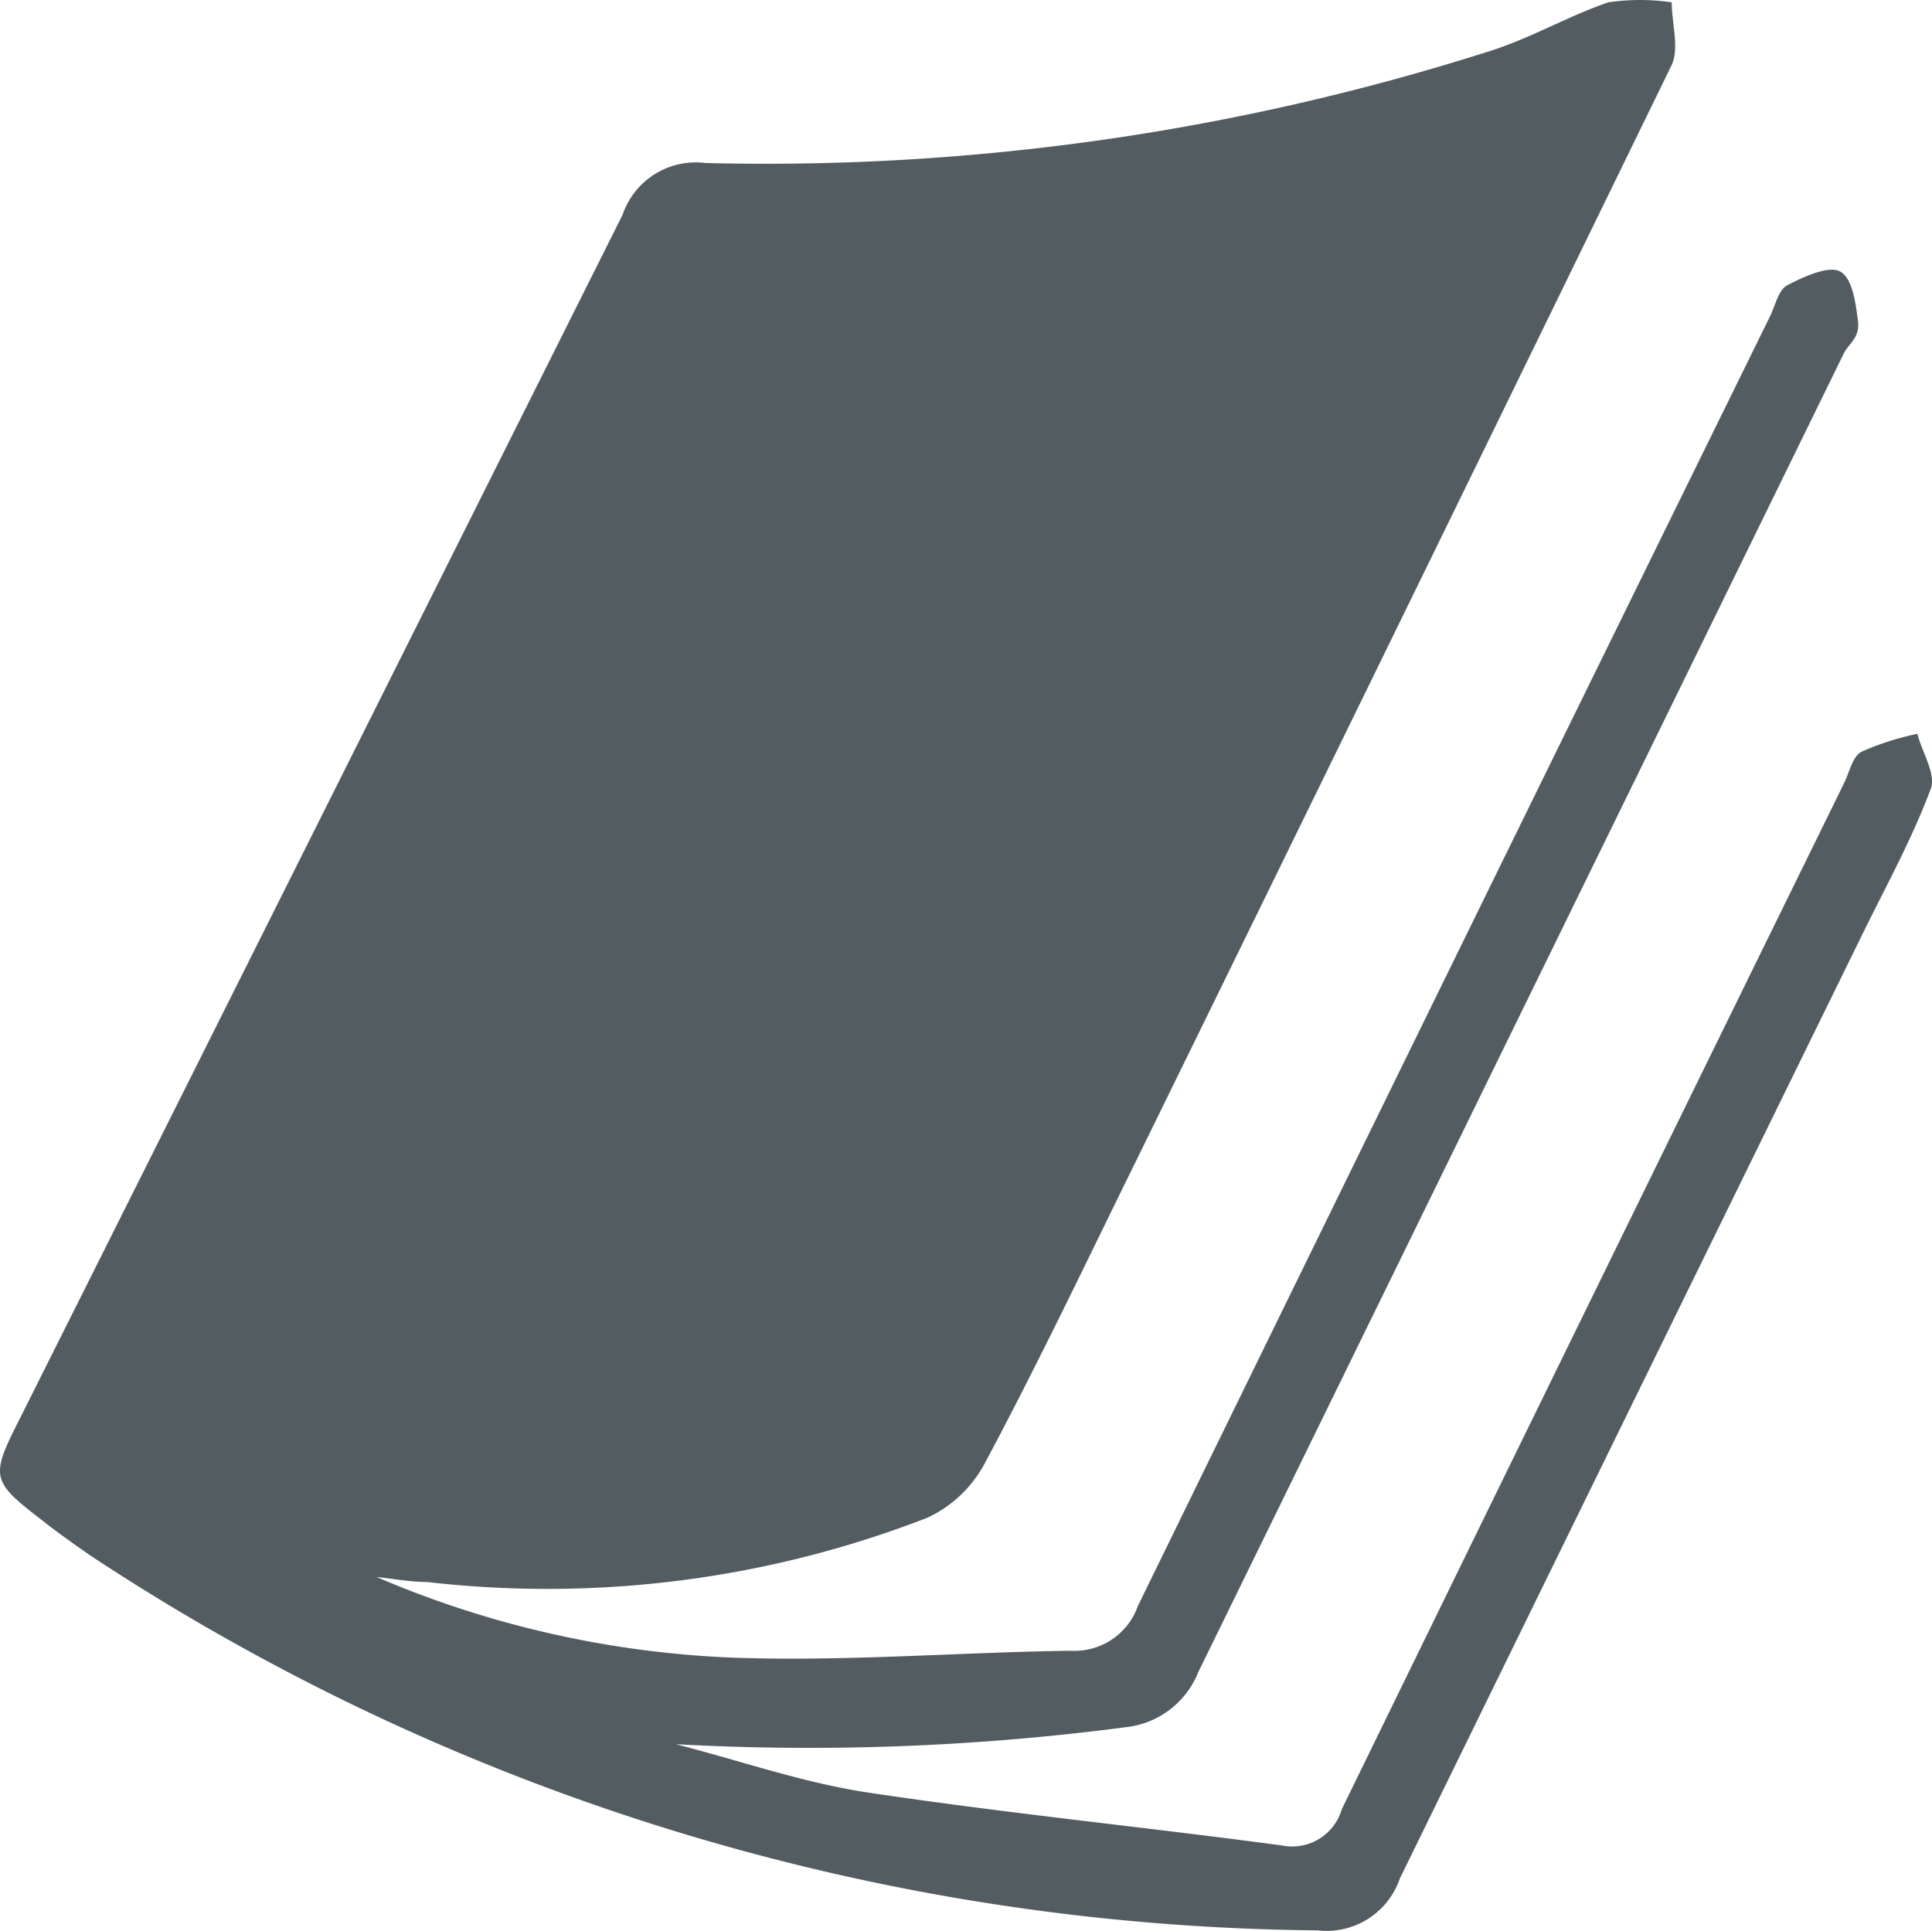
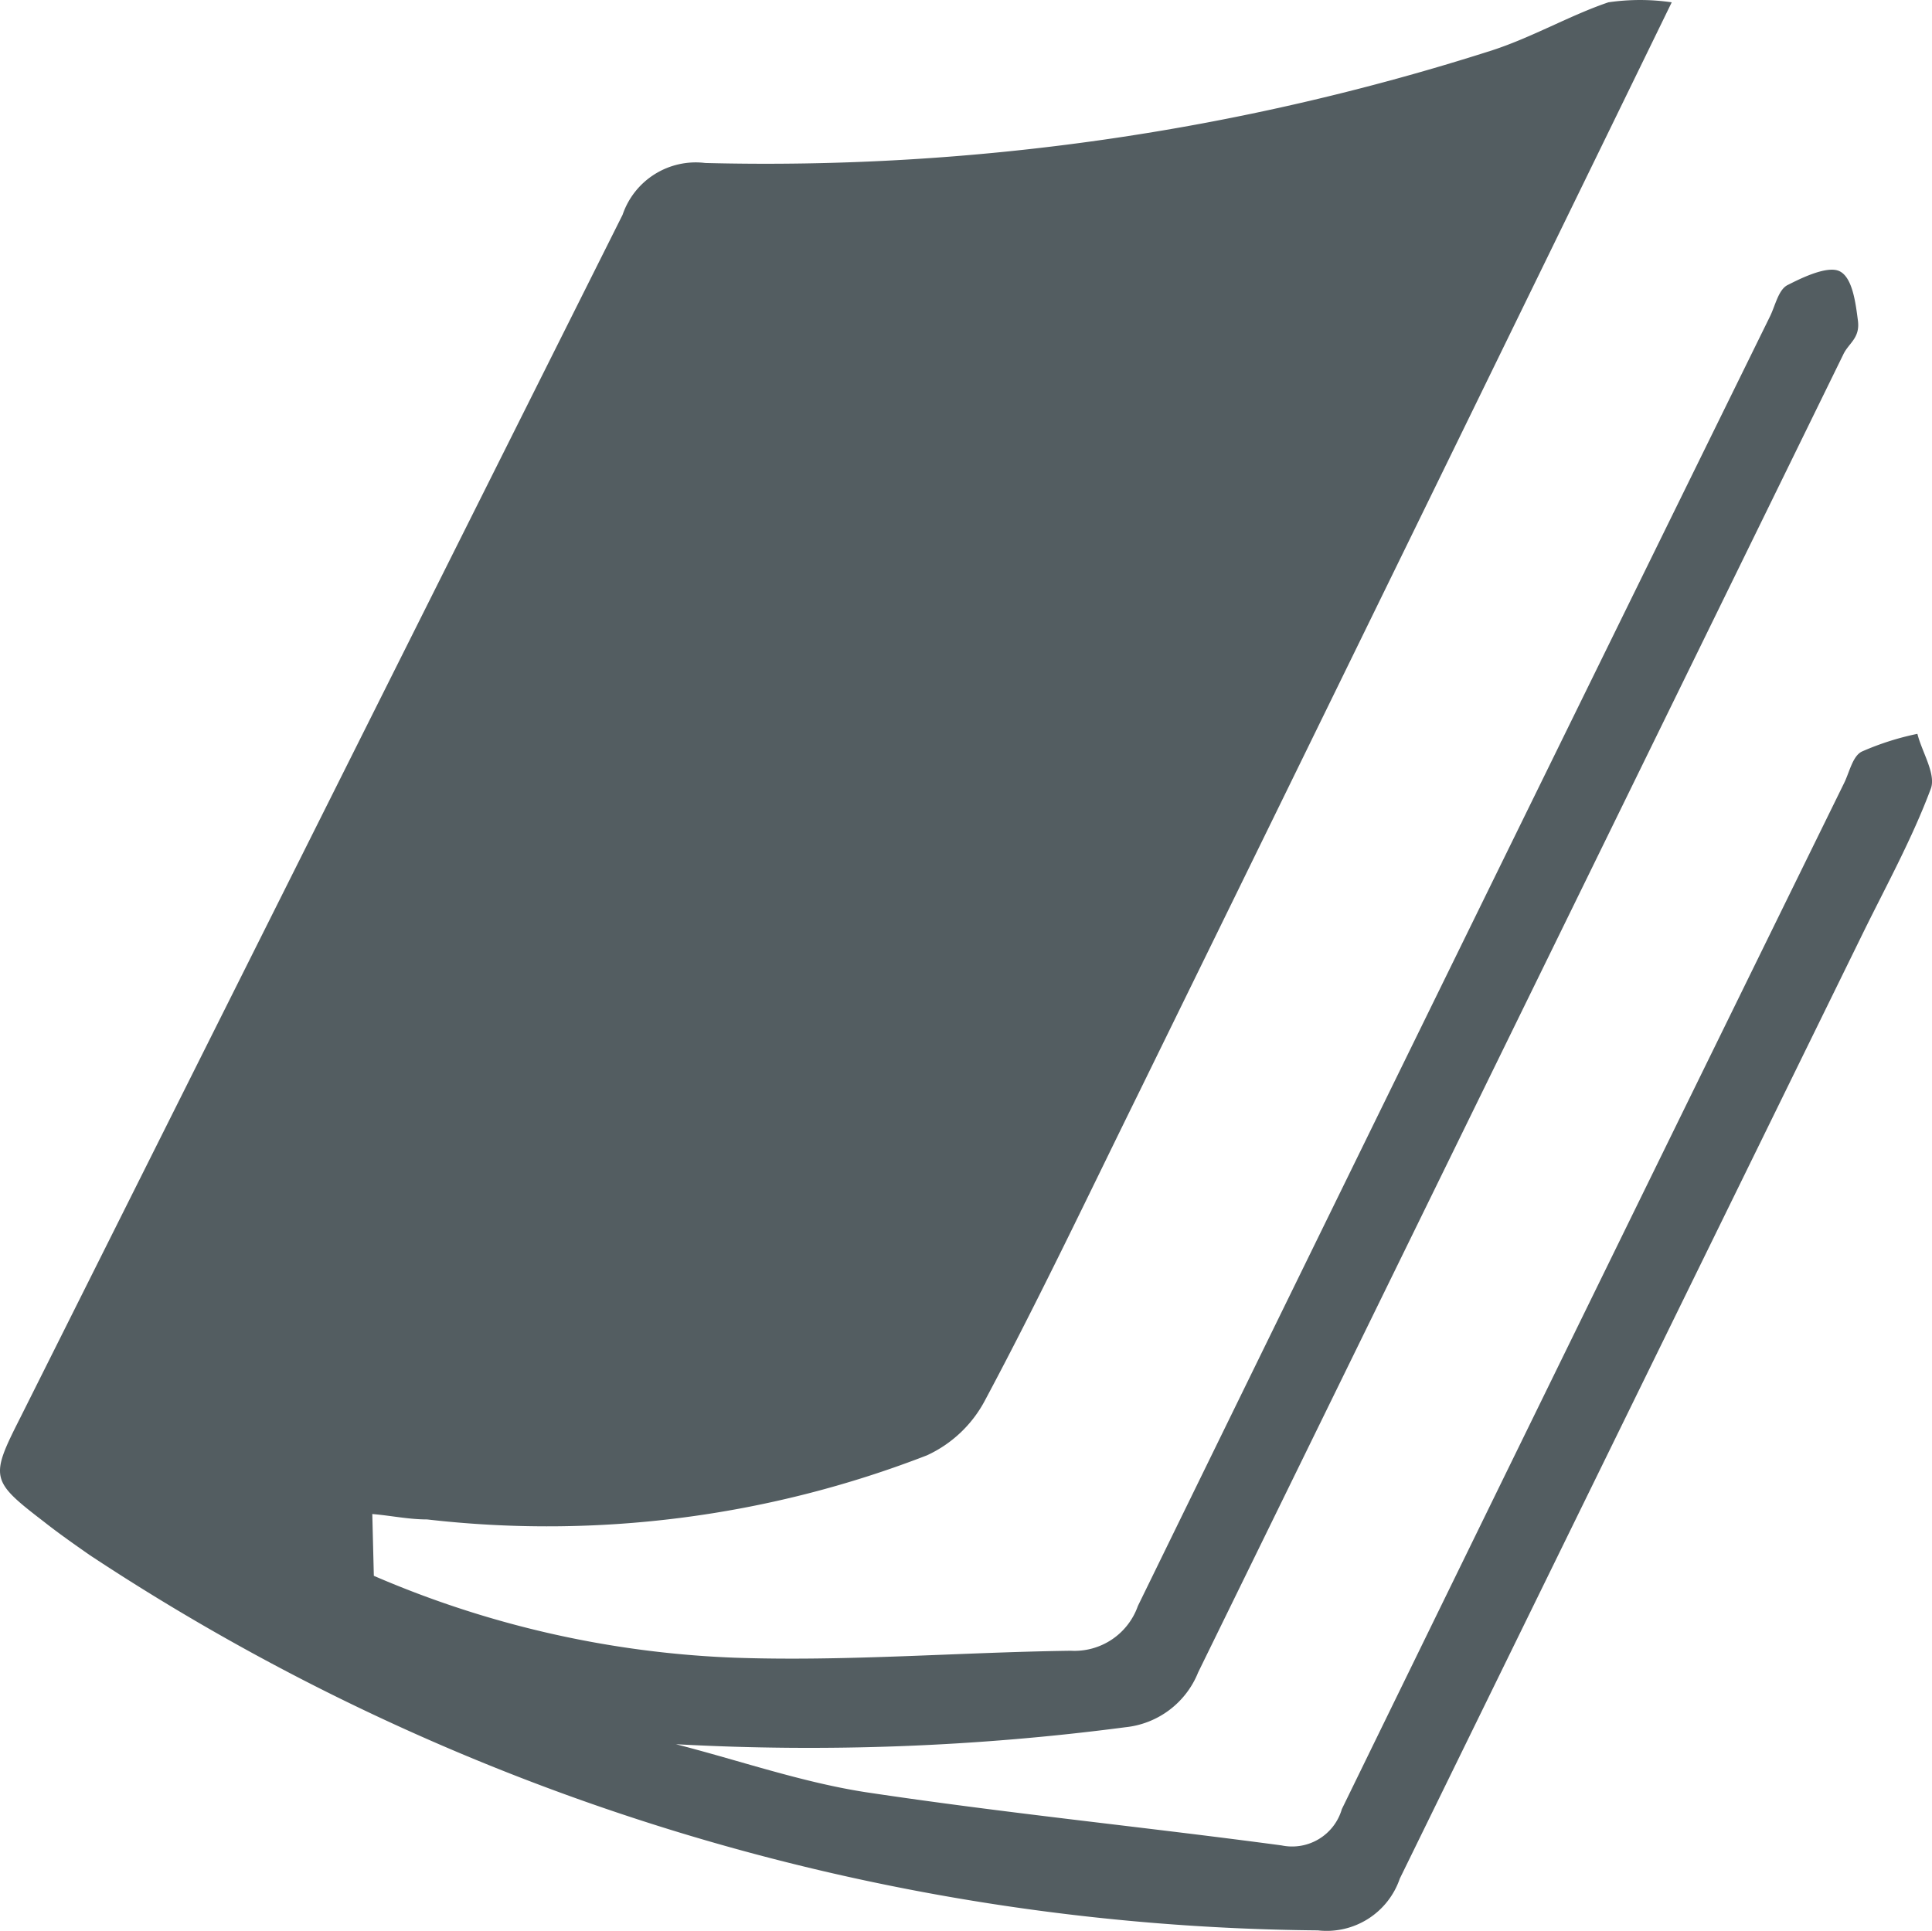
<svg xmlns="http://www.w3.org/2000/svg" width="25.008" height="24.996" viewBox="0 0 25.008 24.996">
  <g id="Group_12343" data-name="Group 12343" transform="translate(0.009 0)">
-     <path id="Path_6718" data-name="Path 6718" d="M242.74,257.75a13,13,0,0,0,4.67,1.06c1.45.05,2.9-.07,4.35-.09a.87.87,0,0,0,.87-.58q4.08-8.35,8.18-16.69c.07-.14.11-.35.23-.41s.5-.26.67-.18.21.41.24.64-.12.29-.19.44L253.41,259a1.14,1.14,0,0,1-.94.71,31.471,31.471,0,0,1-5.82.22c.82.21,1.62.49,2.45.62,1.79.27,3.6.45,5.39.69a.67.67,0,0,0,.78-.47q3.24-6.64,6.5-13.28c.07-.14.11-.35.23-.41a3.558,3.558,0,0,1,.72-.23c.06.24.25.53.17.72-.24.64-.57,1.24-.87,1.85q-3,6.12-6,12.25a1,1,0,0,1-1.06.67,29.3,29.3,0,0,1-15.9-4.86c-.2-.14-.4-.28-.59-.43-.69-.53-.7-.57-.31-1.34l7.8-15.58a1,1,0,0,1,1.07-.67A30.829,30.829,0,0,0,257.22,238c.52-.17,1-.45,1.5-.62a2.829,2.829,0,0,1,.82,0c0,.27.1.59,0,.81q-3.44,7.06-6.89,14.1c-.66,1.34-1.3,2.69-2,4a1.61,1.61,0,0,1-.75.71,13.59,13.59,0,0,1-6.47.83c-.24,0-.47-.05-.71-.07" transform="translate(-237.91 -237.35)" fill="#535d61" />
+     <path id="Path_6718" data-name="Path 6718" d="M242.74,257.75a13,13,0,0,0,4.67,1.06c1.45.05,2.9-.07,4.35-.09a.87.87,0,0,0,.87-.58q4.08-8.35,8.18-16.69c.07-.14.11-.35.23-.41s.5-.26.67-.18.21.41.24.64-.12.29-.19.44L253.41,259a1.14,1.14,0,0,1-.94.71,31.471,31.471,0,0,1-5.82.22c.82.21,1.62.49,2.45.62,1.79.27,3.6.45,5.39.69a.67.67,0,0,0,.78-.47q3.24-6.64,6.5-13.28c.07-.14.11-.35.23-.41a3.558,3.558,0,0,1,.72-.23c.06.24.25.53.17.72-.24.64-.57,1.24-.87,1.85q-3,6.12-6,12.25a1,1,0,0,1-1.06.67,29.3,29.3,0,0,1-15.9-4.86c-.2-.14-.4-.28-.59-.43-.69-.53-.7-.57-.31-1.34l7.8-15.58a1,1,0,0,1,1.07-.67A30.829,30.829,0,0,0,257.22,238c.52-.17,1-.45,1.5-.62a2.829,2.829,0,0,1,.82,0q-3.44,7.06-6.89,14.1c-.66,1.34-1.3,2.69-2,4a1.61,1.61,0,0,1-.75.71,13.59,13.59,0,0,1-6.47.83c-.24,0-.47-.05-.71-.07" transform="translate(-237.91 -237.35)" fill="#535d61" />
  </g>
</svg>